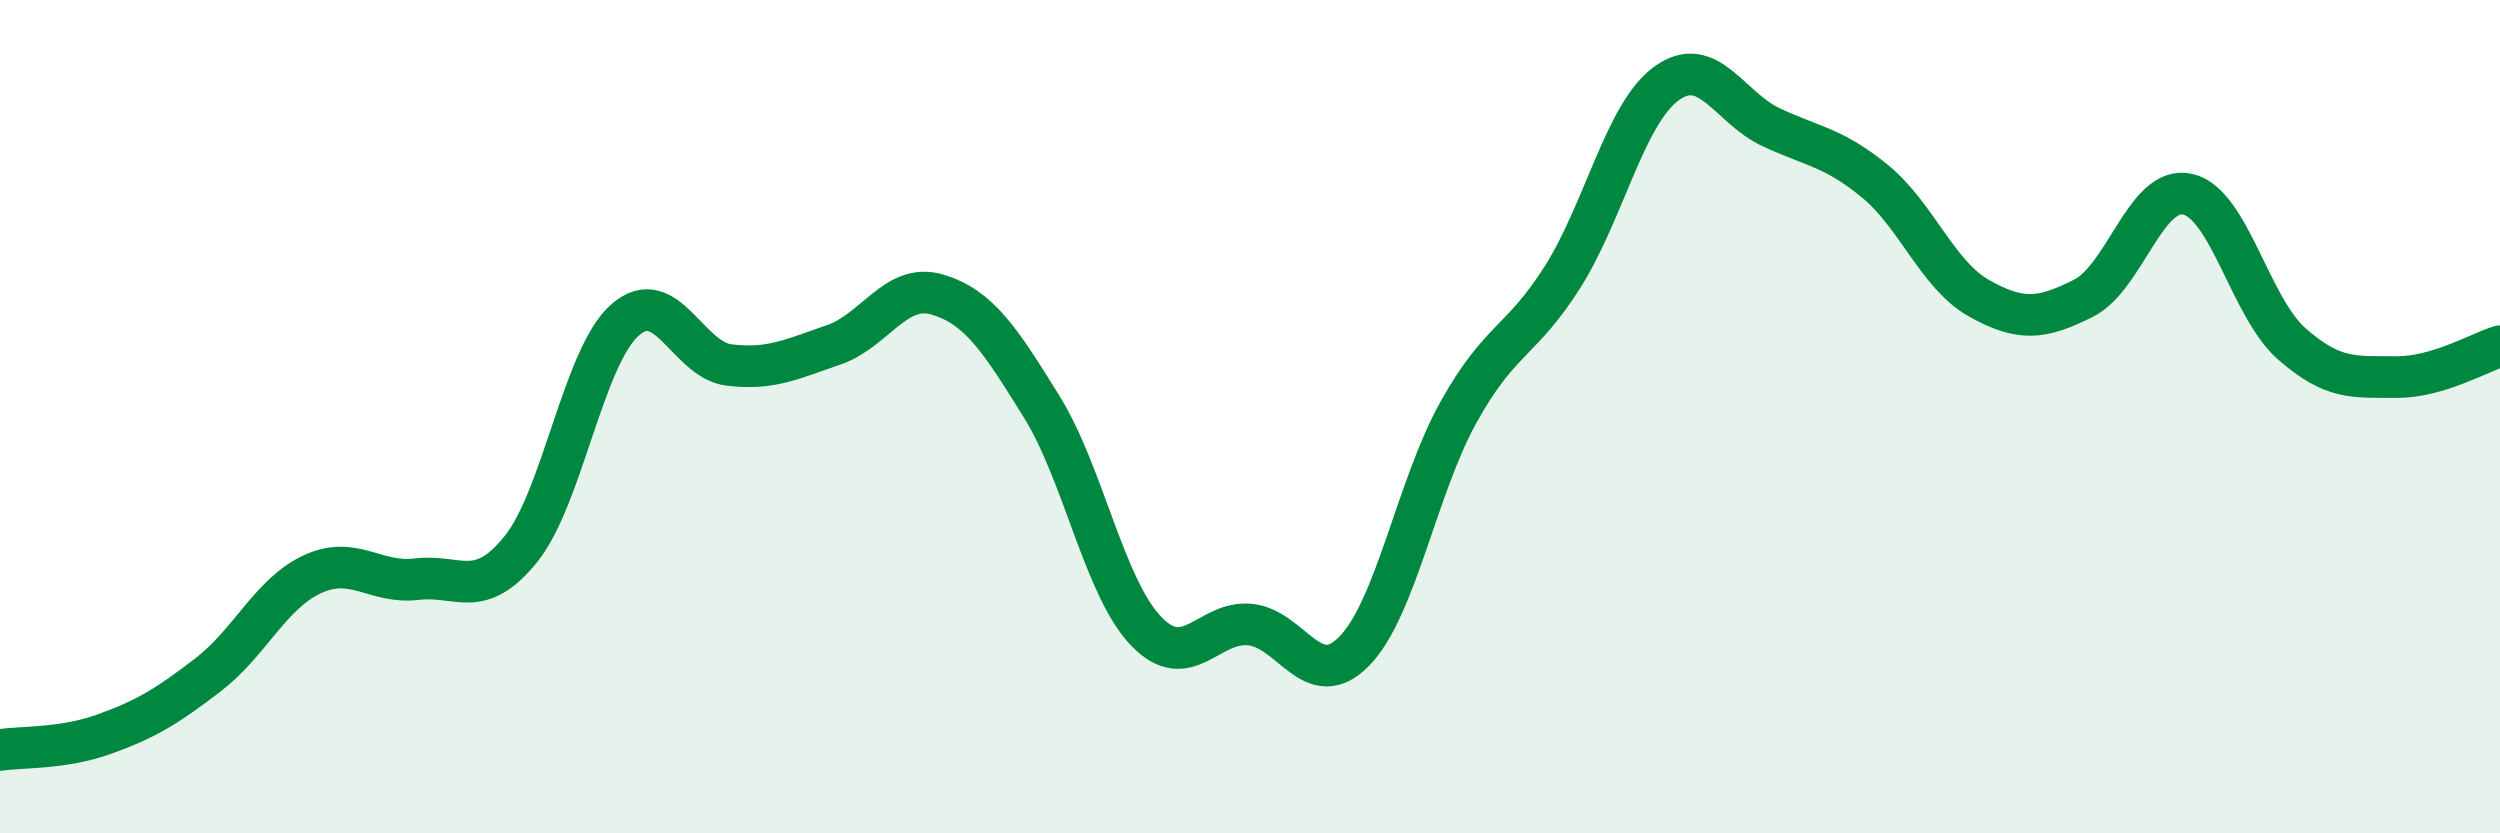
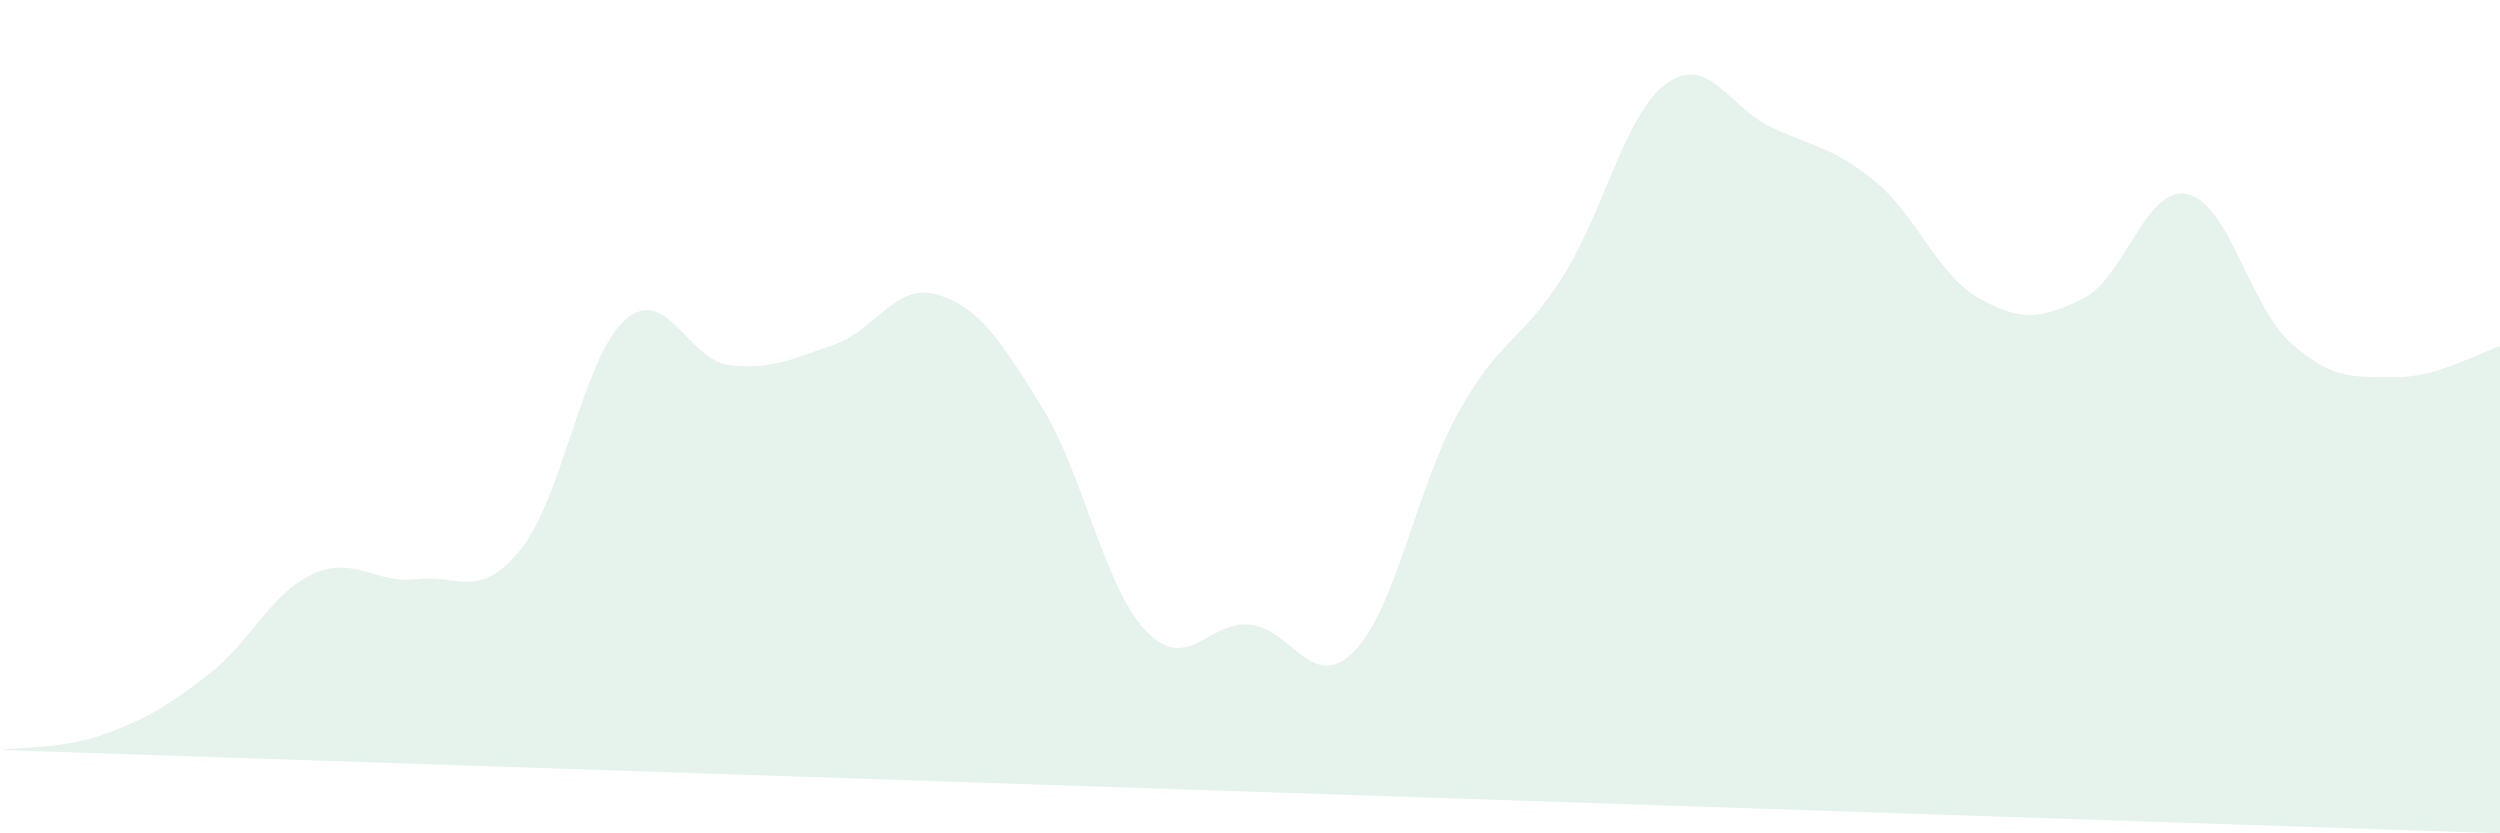
<svg xmlns="http://www.w3.org/2000/svg" width="60" height="20" viewBox="0 0 60 20">
-   <path d="M 0,18 C 0.5,17.92 1.5,17.98 2.5,17.62 C 3.5,17.26 4,16.96 5,16.19 C 6,15.42 6.5,14.24 7.5,13.78 C 8.5,13.32 9,14.02 10,13.9 C 11,13.78 11.5,14.42 12.5,13.18 C 13.5,11.94 14,8.56 15,7.68 C 16,6.8 16.5,8.64 17.5,8.76 C 18.5,8.88 19,8.62 20,8.28 C 21,7.94 21.5,6.77 22.5,7.07 C 23.5,7.37 24,8.15 25,9.76 C 26,11.37 26.5,14.09 27.5,15.14 C 28.5,16.19 29,14.89 30,14.99 C 31,15.09 31.5,16.65 32.5,15.63 C 33.5,14.61 34,11.7 35,9.9 C 36,8.1 36.5,8.23 37.5,6.65 C 38.5,5.07 39,2.72 40,2 C 41,1.28 41.5,2.58 42.5,3.05 C 43.5,3.52 44,3.53 45,4.35 C 46,5.17 46.5,6.6 47.5,7.16 C 48.5,7.72 49,7.66 50,7.16 C 51,6.66 51.5,4.44 52.5,4.66 C 53.5,4.88 54,7.37 55,8.25 C 56,9.13 56.5,9.04 57.5,9.05 C 58.5,9.06 59.5,8.46 60,8.31L60 20L0 20Z" fill="#008740" opacity="0.1" stroke-linecap="round" stroke-linejoin="round" />
-   <path d="M 0,18 C 0.5,17.92 1.5,17.98 2.5,17.62 C 3.5,17.26 4,16.96 5,16.19 C 6,15.42 6.5,14.24 7.5,13.78 C 8.5,13.32 9,14.02 10,13.9 C 11,13.78 11.5,14.42 12.5,13.18 C 13.5,11.94 14,8.56 15,7.68 C 16,6.8 16.5,8.64 17.5,8.76 C 18.5,8.88 19,8.62 20,8.28 C 21,7.94 21.5,6.77 22.5,7.07 C 23.5,7.37 24,8.15 25,9.76 C 26,11.37 26.5,14.09 27.5,15.14 C 28.5,16.19 29,14.89 30,14.99 C 31,15.09 31.5,16.65 32.5,15.63 C 33.5,14.61 34,11.7 35,9.9 C 36,8.1 36.5,8.23 37.5,6.65 C 38.5,5.07 39,2.72 40,2 C 41,1.28 41.5,2.58 42.5,3.05 C 43.5,3.52 44,3.53 45,4.35 C 46,5.17 46.5,6.6 47.5,7.16 C 48.5,7.72 49,7.66 50,7.16 C 51,6.66 51.5,4.44 52.5,4.66 C 53.5,4.88 54,7.37 55,8.25 C 56,9.13 56.5,9.04 57.5,9.05 C 58.5,9.06 59.5,8.46 60,8.31" stroke="#008740" stroke-width="1" fill="none" stroke-linecap="round" stroke-linejoin="round" />
+   <path d="M 0,18 C 0.5,17.92 1.5,17.98 2.5,17.62 C 3.5,17.26 4,16.96 5,16.19 C 6,15.42 6.5,14.24 7.5,13.78 C 8.5,13.32 9,14.02 10,13.9 C 11,13.78 11.5,14.42 12.5,13.18 C 13.5,11.94 14,8.56 15,7.68 C 16,6.8 16.5,8.64 17.5,8.76 C 18.5,8.88 19,8.62 20,8.28 C 21,7.94 21.5,6.77 22.5,7.07 C 23.5,7.37 24,8.15 25,9.76 C 26,11.37 26.5,14.09 27.5,15.14 C 28.5,16.19 29,14.89 30,14.99 C 31,15.09 31.5,16.65 32.5,15.63 C 33.5,14.61 34,11.7 35,9.9 C 36,8.1 36.5,8.23 37.5,6.65 C 38.5,5.07 39,2.72 40,2 C 41,1.28 41.5,2.58 42.5,3.05 C 43.5,3.52 44,3.53 45,4.35 C 46,5.17 46.5,6.6 47.5,7.16 C 48.5,7.72 49,7.66 50,7.16 C 51,6.66 51.5,4.44 52.5,4.66 C 53.5,4.88 54,7.37 55,8.25 C 56,9.13 56.5,9.04 57.5,9.05 C 58.5,9.06 59.5,8.46 60,8.31L60 20Z" fill="#008740" opacity="0.1" stroke-linecap="round" stroke-linejoin="round" />
</svg>